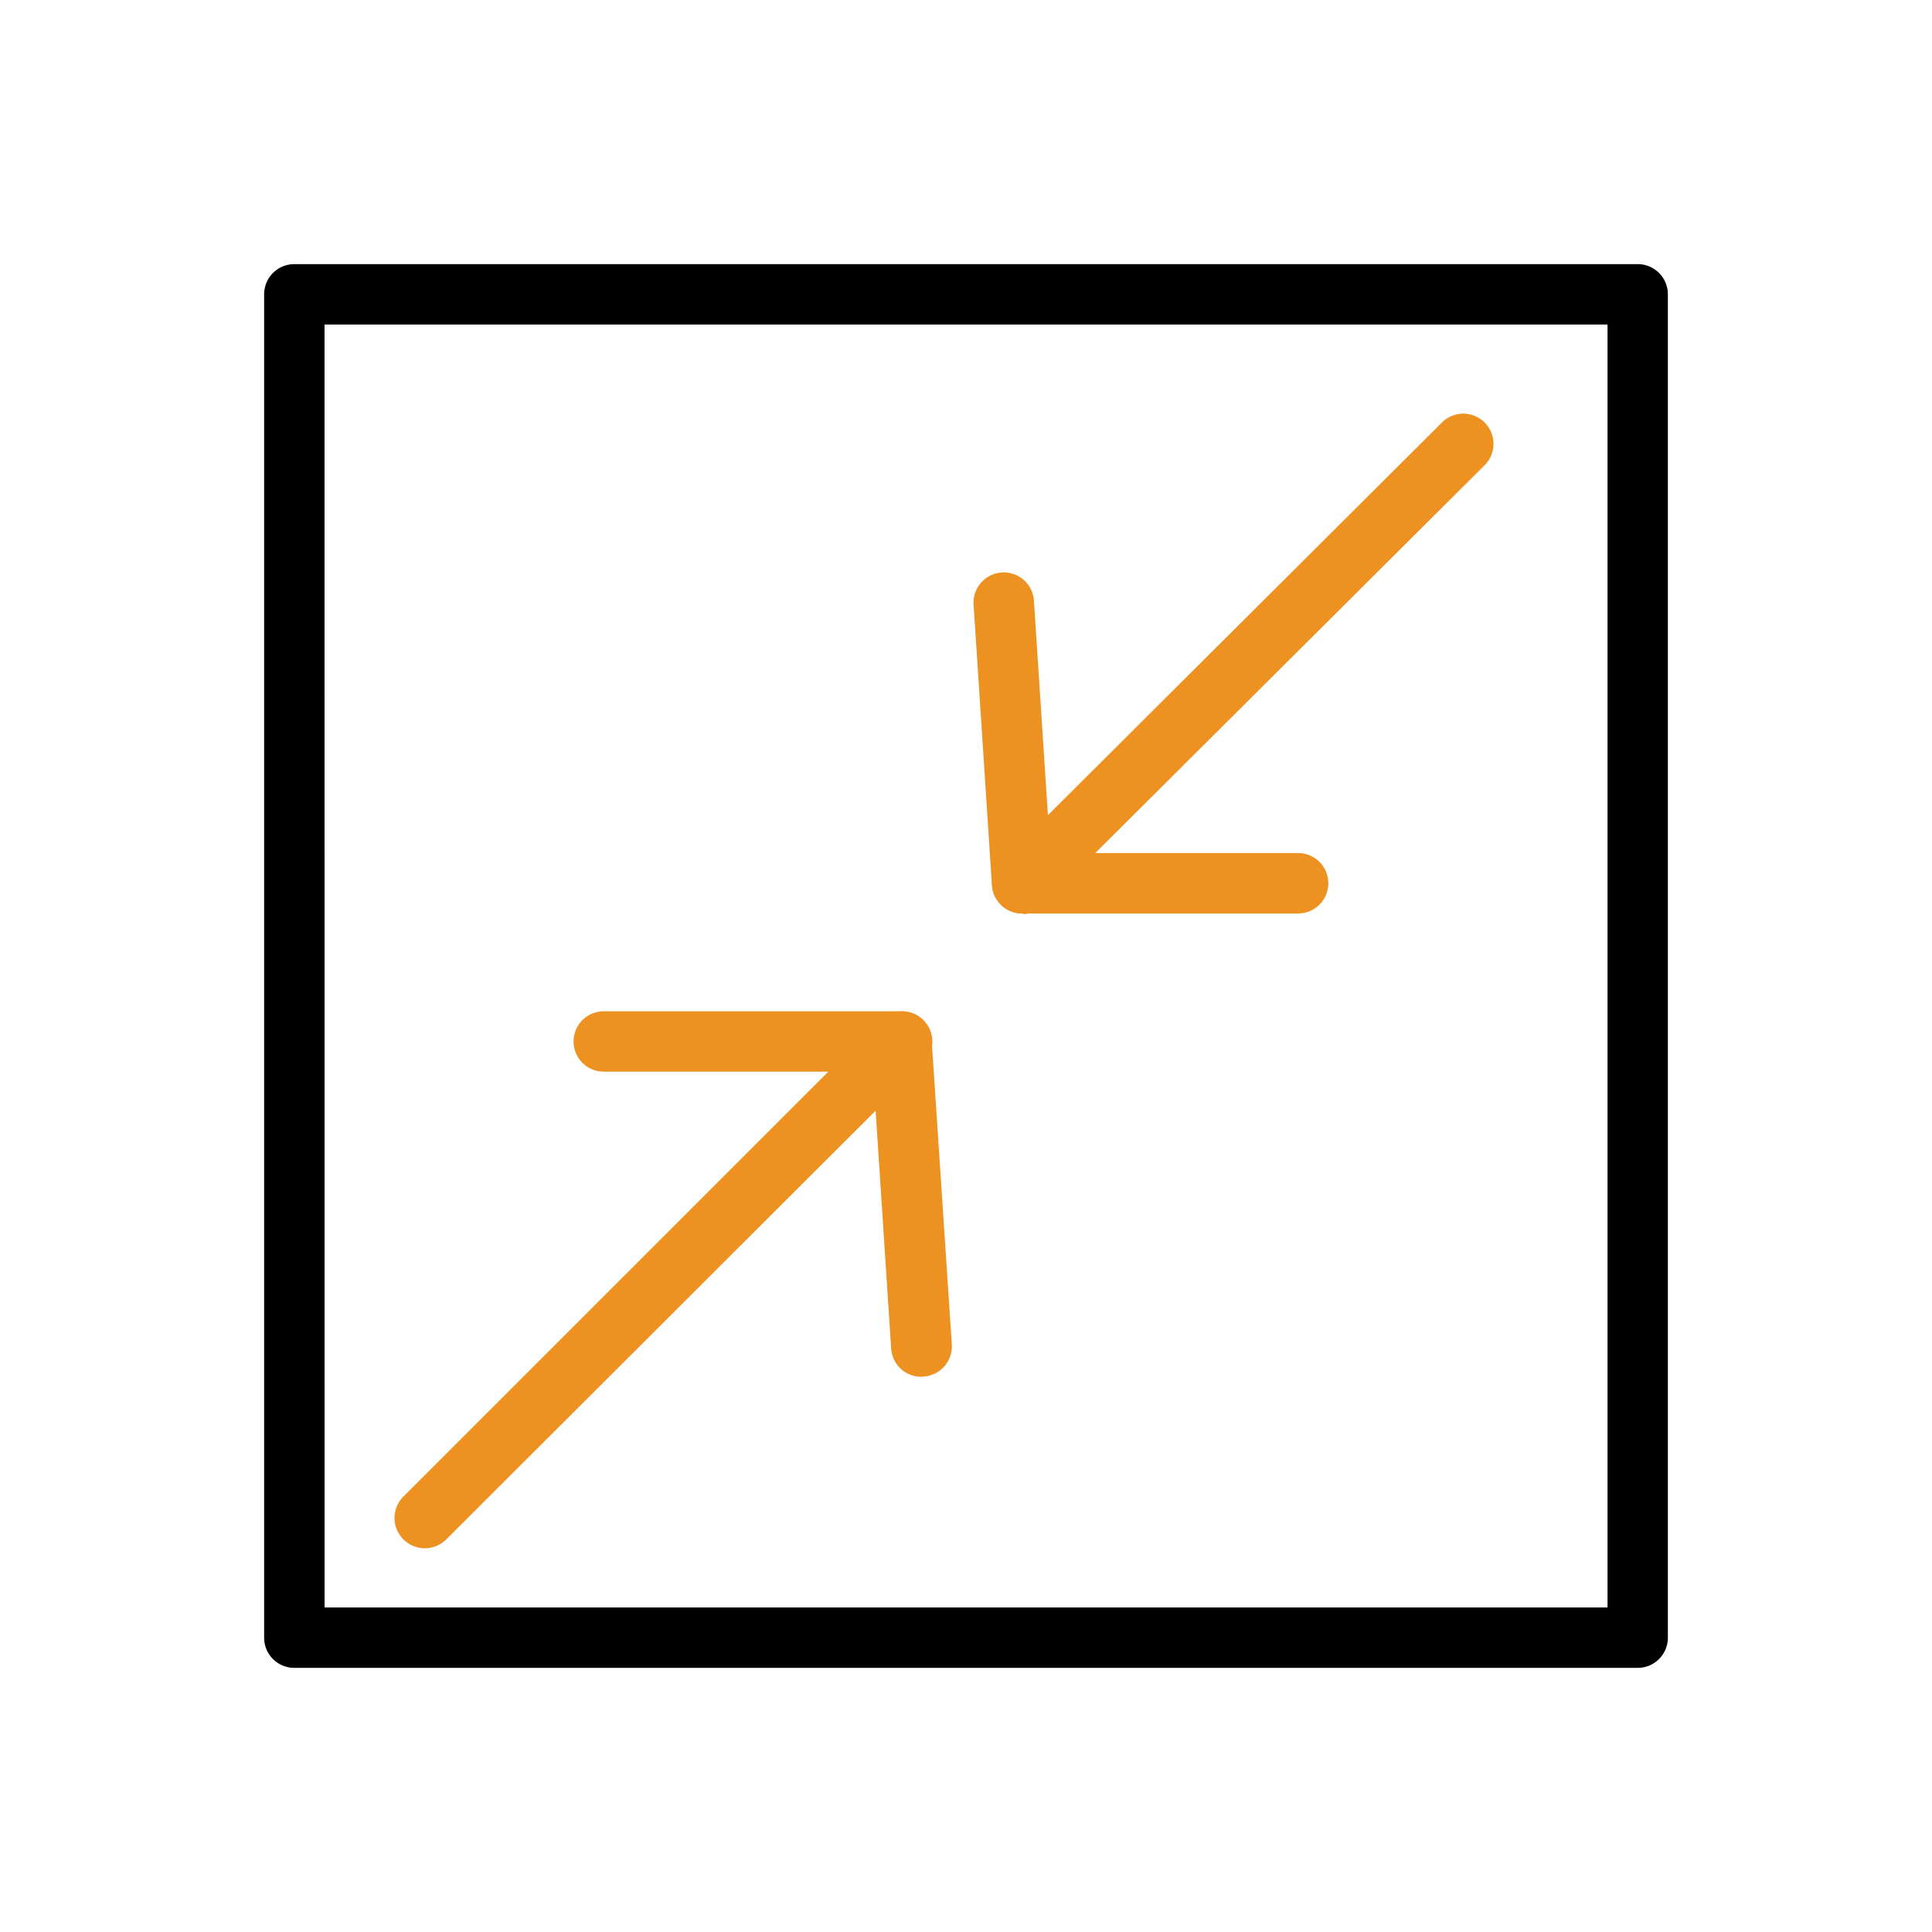
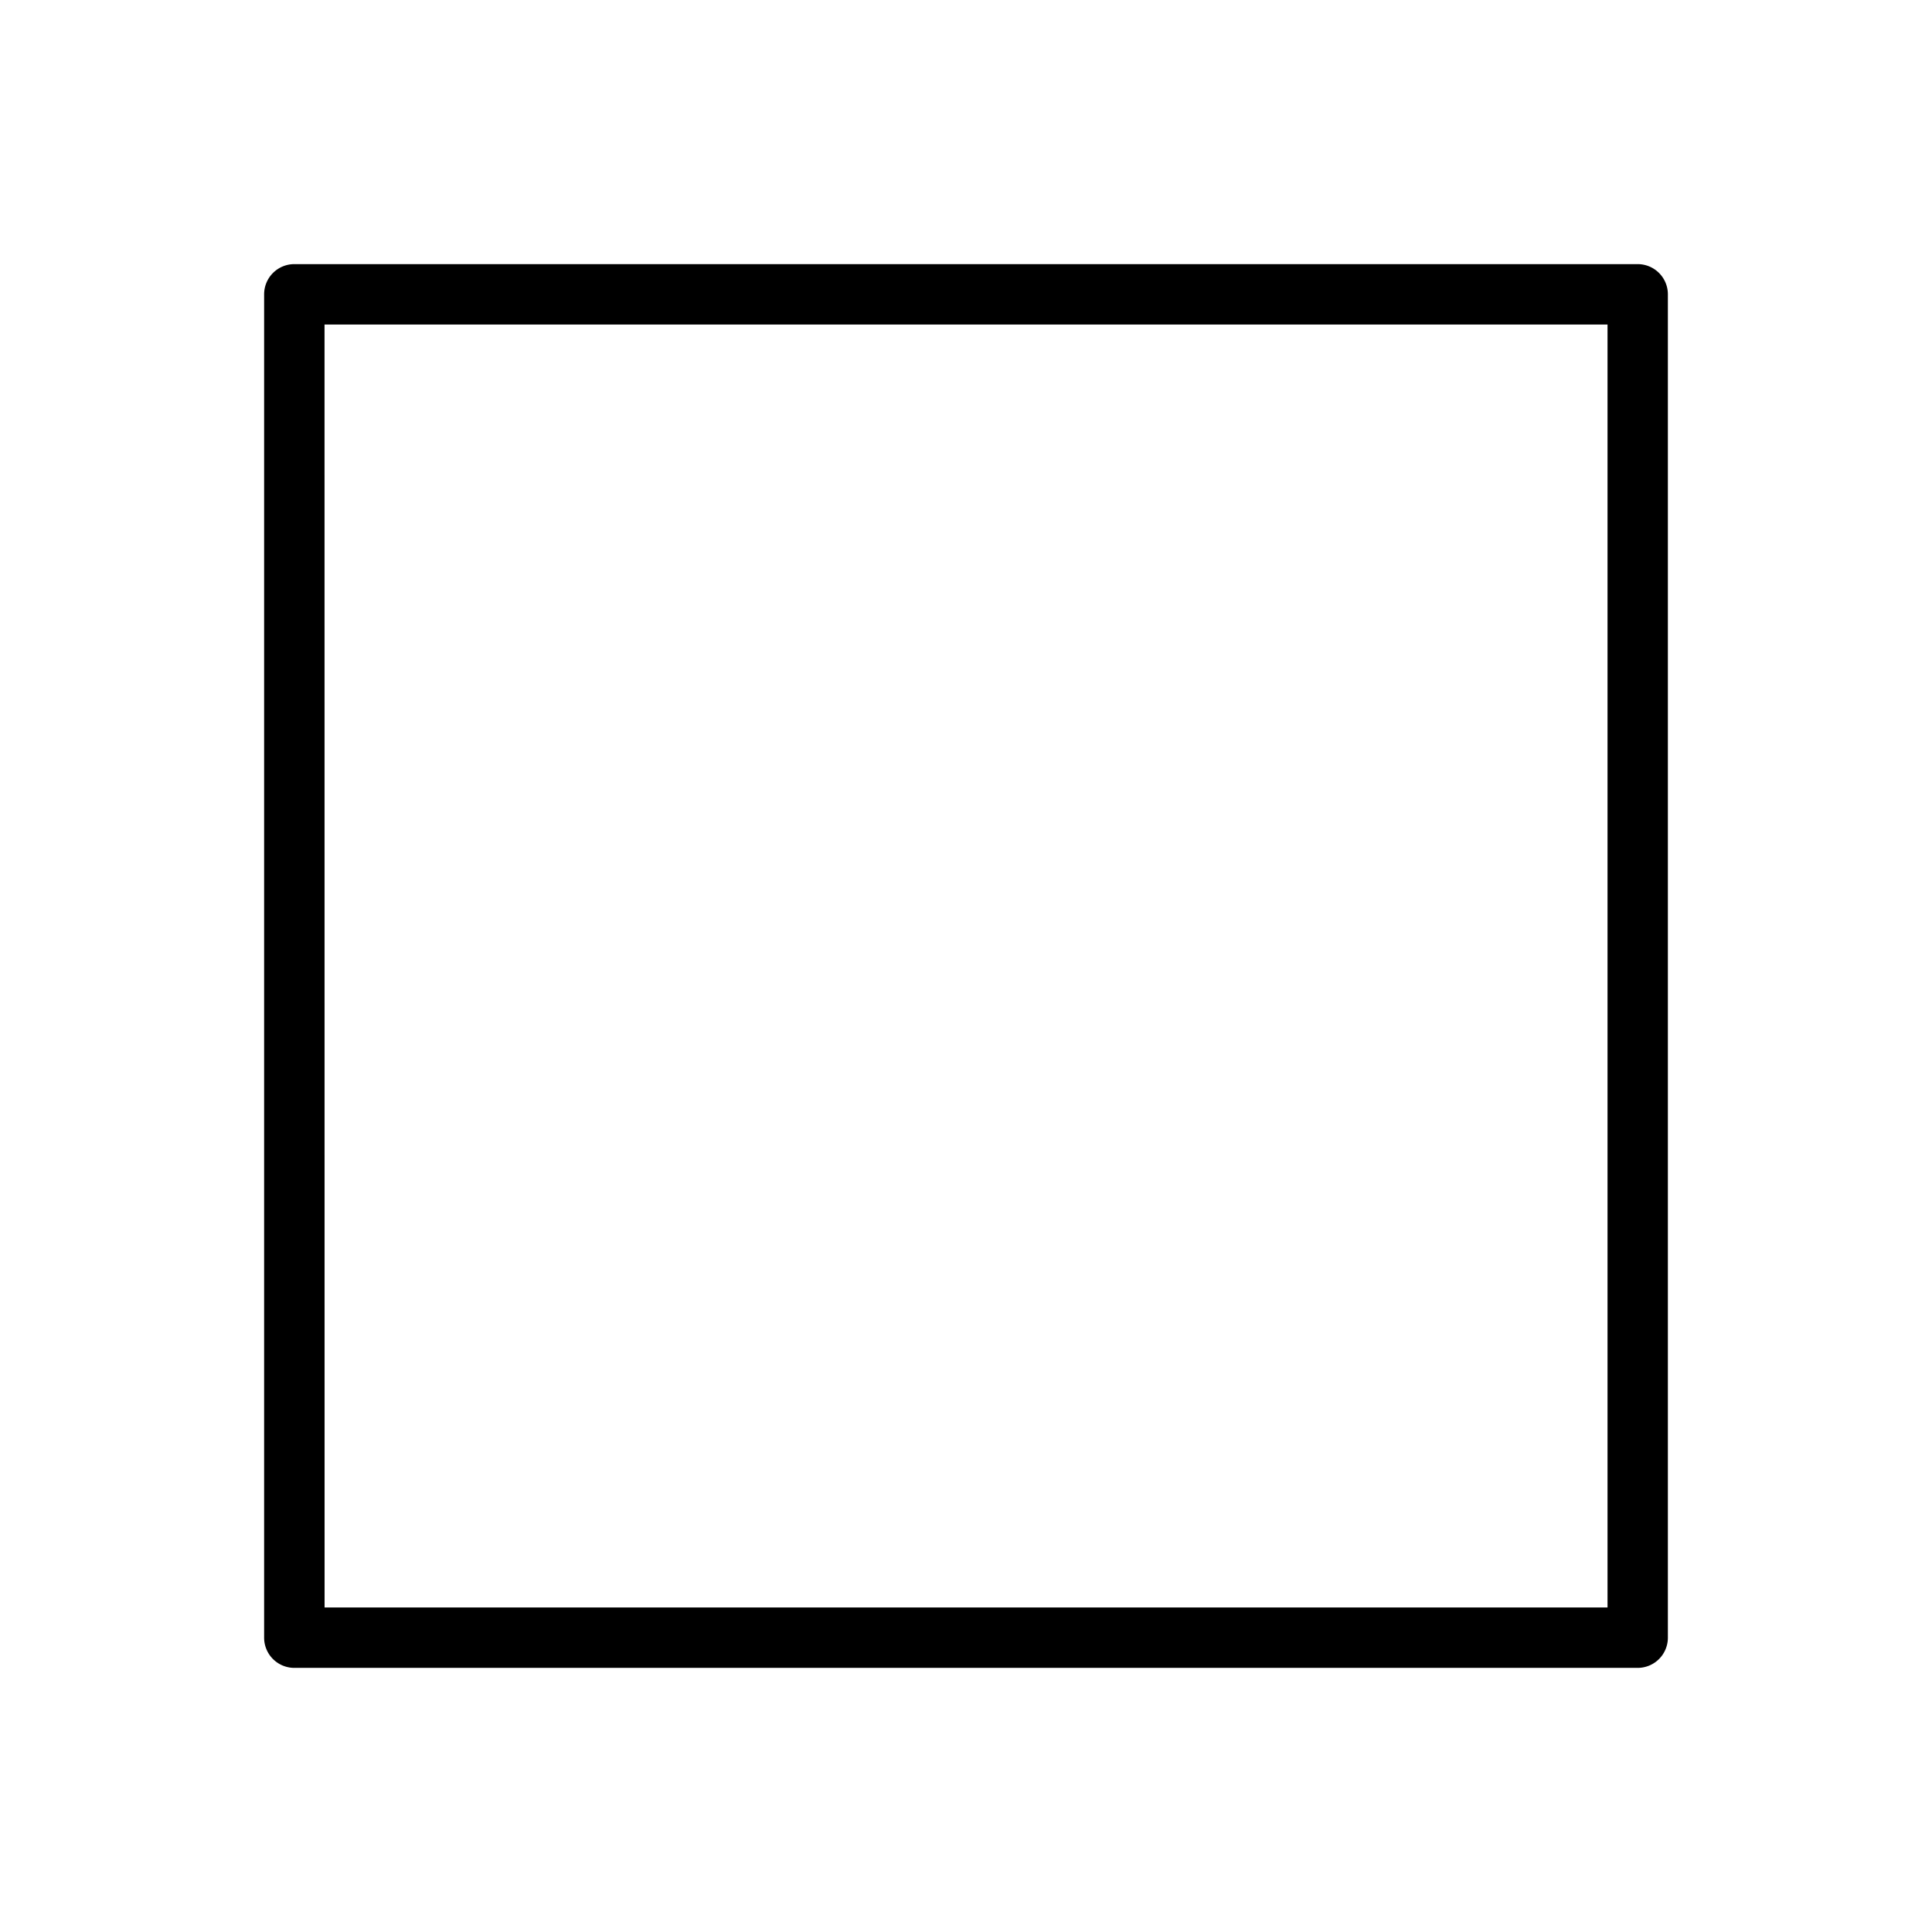
<svg xmlns="http://www.w3.org/2000/svg" width="38" height="38" viewBox="0 0 38 38" fill="none">
  <path d="M32.21 32.805H5.79a.594.594 0 0 1-.595-.594V5.789a.594.594 0 0 1 .594-.594h26.422a.594.594 0 0 1 .594.594v26.422a.594.594 0 0 1-.594.594M6.384 31.617h25.234V6.383H6.383z" fill="#000" />
-   <path d="M8.354 30.453a.6.6 0 0 1-.422-.178.594.594 0 0 1 0-.837l8.36-8.36h-4.417a.593.593 0 1 1 0-1.187h5.866a.594.594 0 0 1 .422 1.015L8.776 30.28a.6.6 0 0 1-.422.172" fill="#ED9121" />
-   <path d="M18.122 27.08a.594.594 0 0 1-.594-.557l-.392-5.997a.595.595 0 0 1 1.188-.077l.397 5.997a.594.594 0 0 1-.558.629zm7.41-9.113h-5.427a.593.593 0 0 1-.416-1.015l8.67-8.64a.594.594 0 1 1 .836.844l-7.653 7.623h3.99a.594.594 0 1 1 0 1.188" fill="#ED9121" />
-   <path d="M20.104 17.967a.594.594 0 0 1-.594-.552l-.362-5.54a.595.595 0 0 1 1.187-.077l.362 5.551a.594.594 0 0 1-.552.63z" fill="#ED9121" />
</svg>